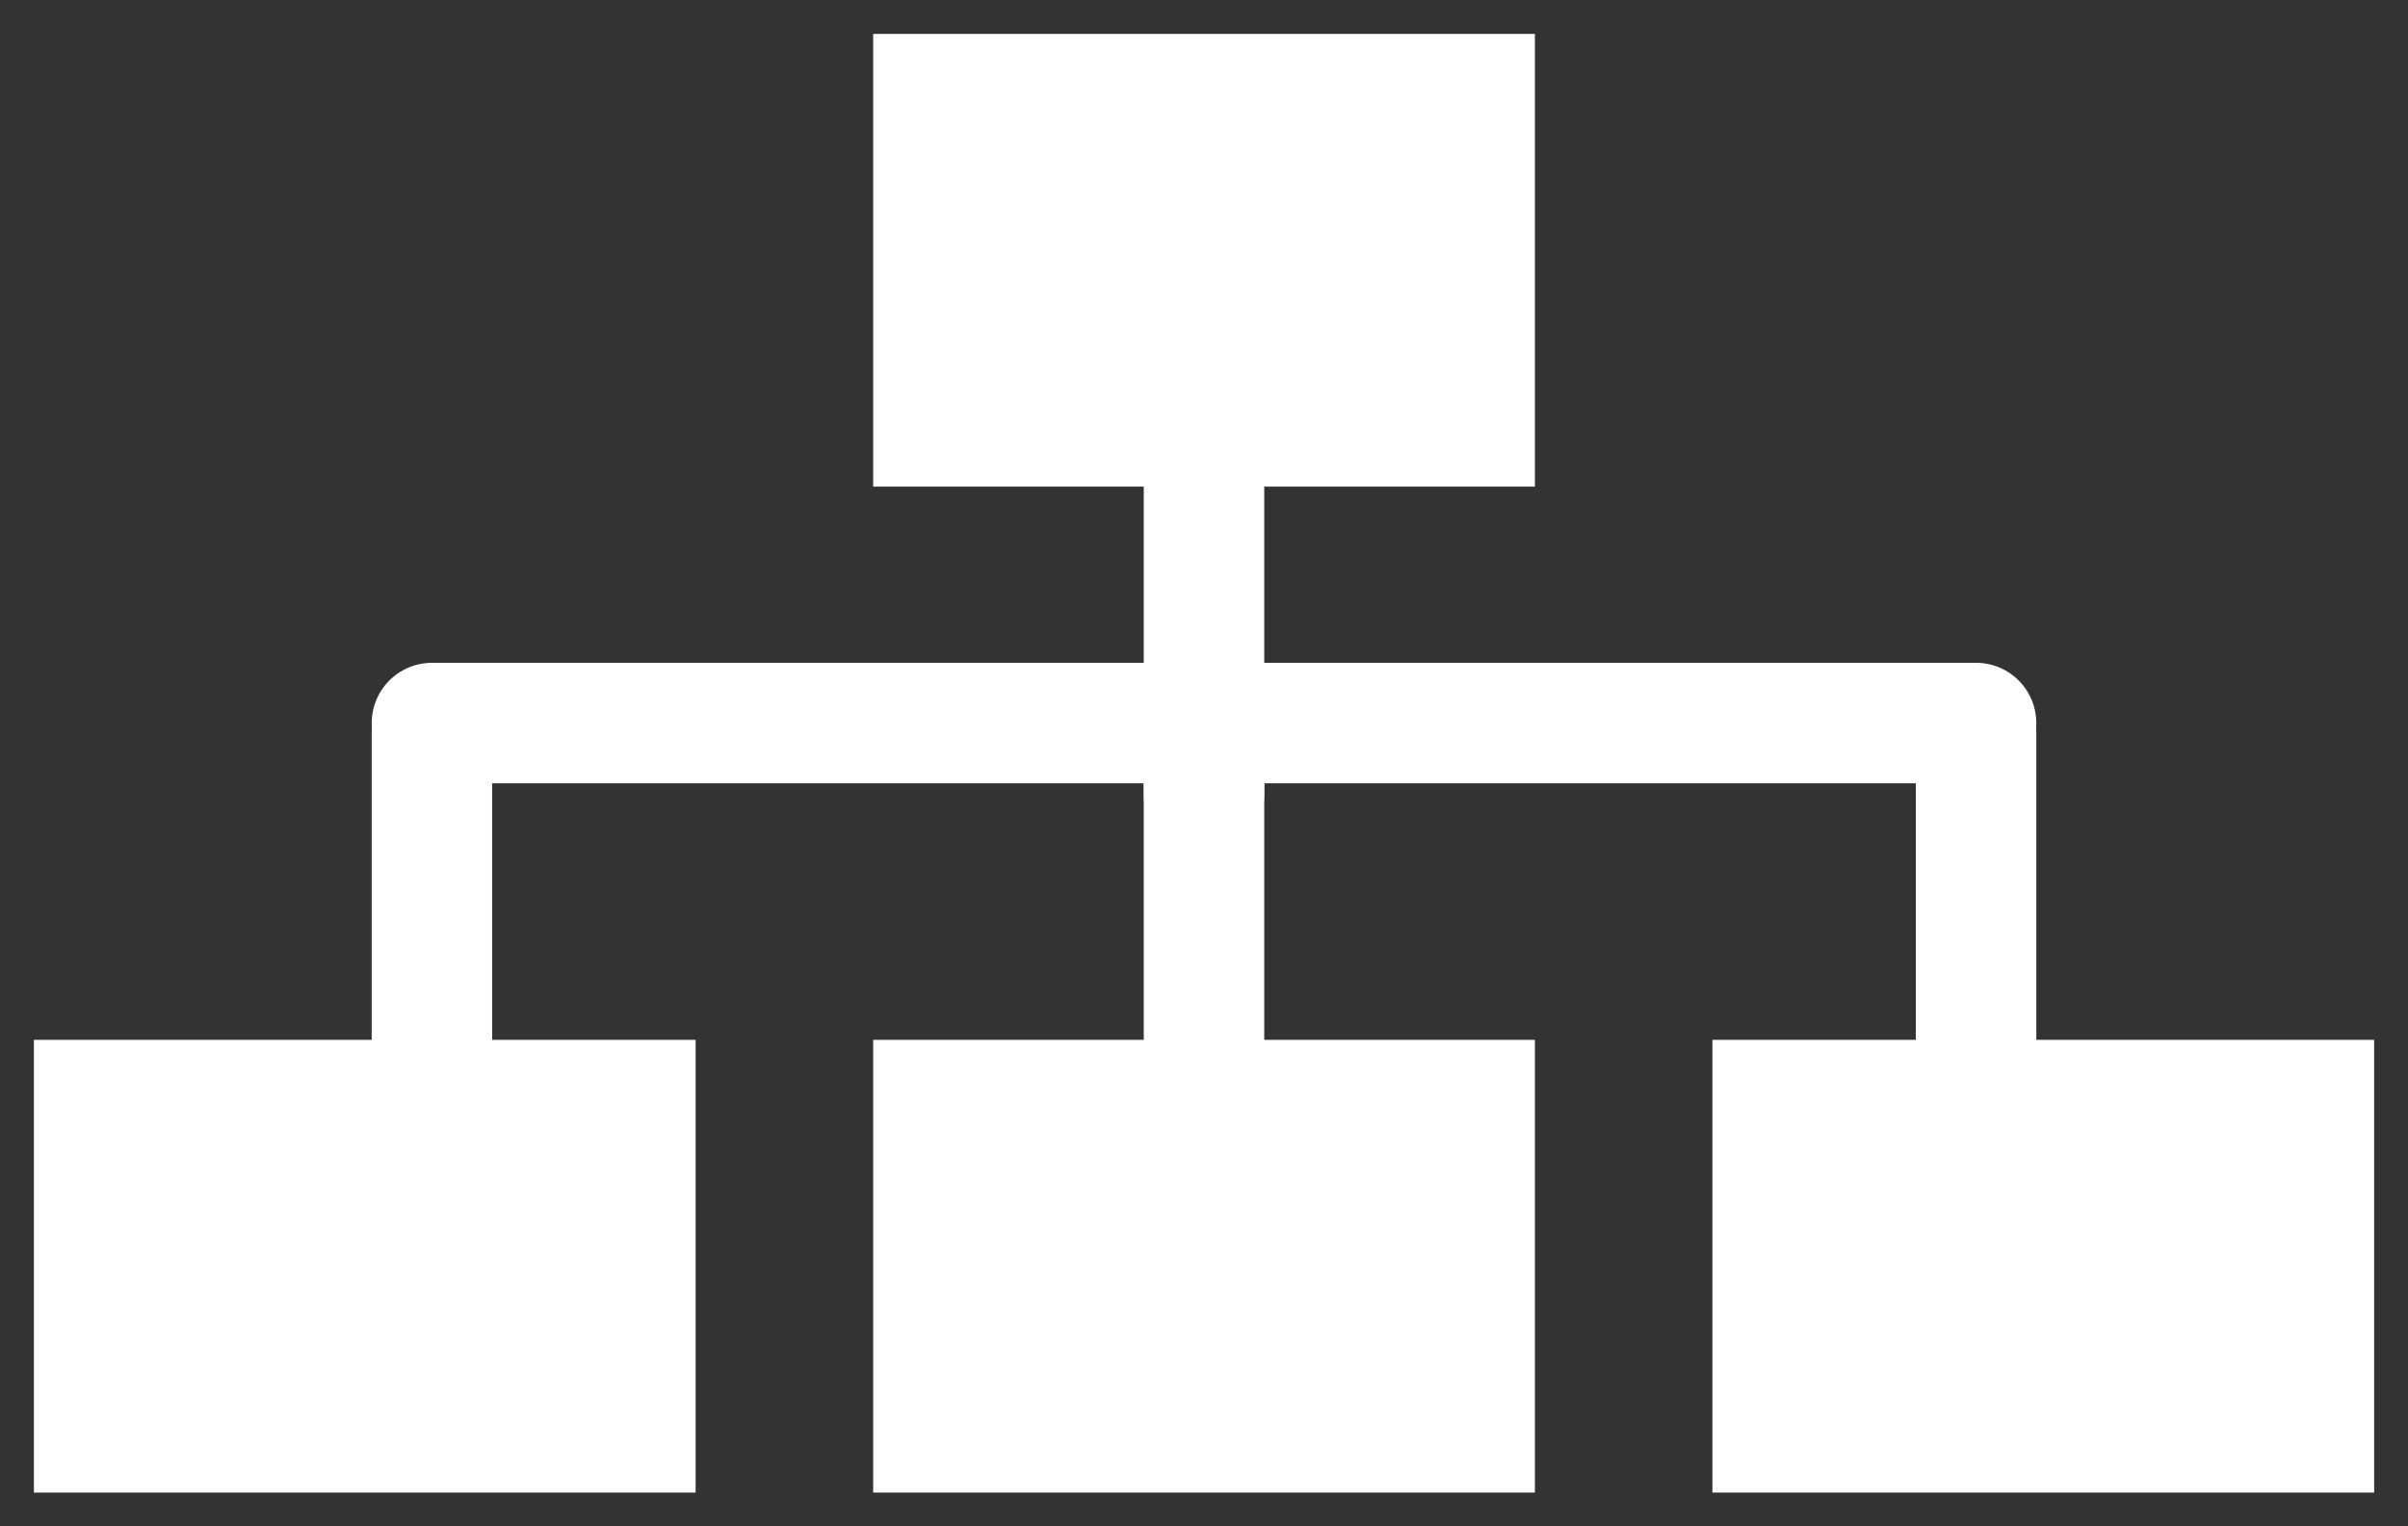
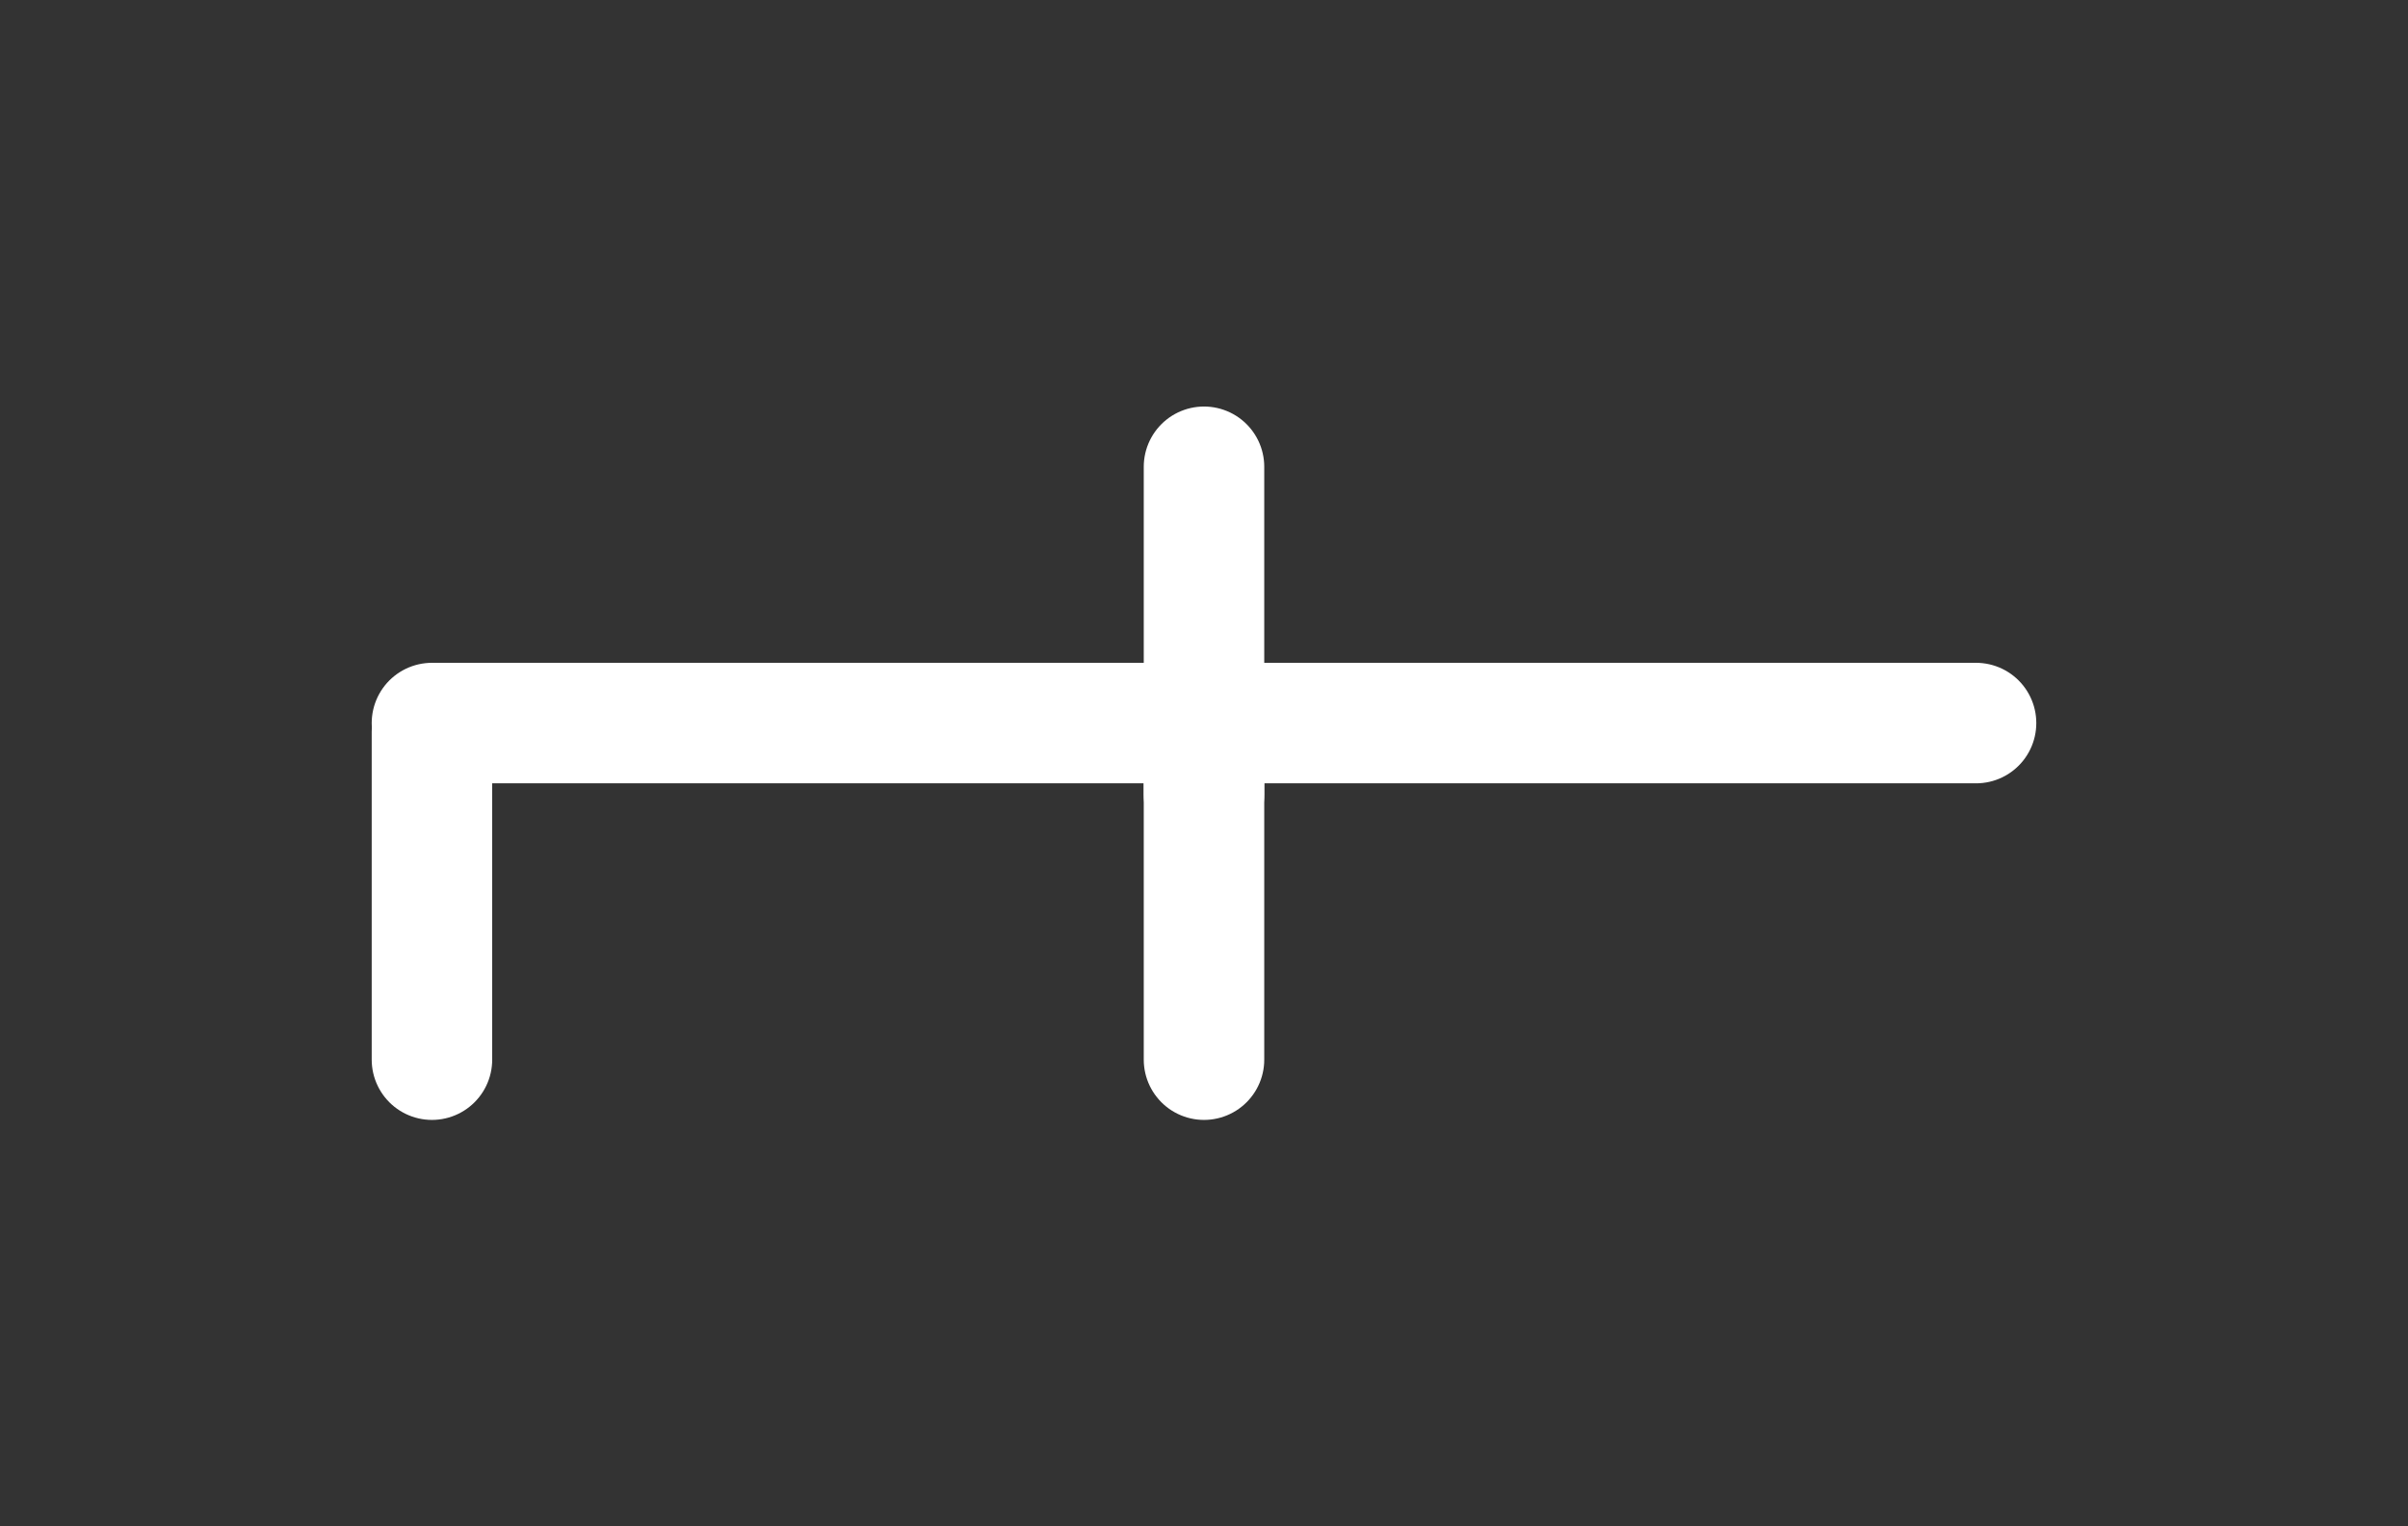
<svg xmlns="http://www.w3.org/2000/svg" id="グループ_7581" data-name="グループ 7581" width="59.956" height="38" viewBox="0 0 59.956 38">
  <rect x="0" y="0" width="59.956" height="38" fill="#333333" stroke="none" />
  <defs>
    <clipPath id="clip-path">
-       <rect id="長方形_25083" data-name="長方形 25083" width="59.956" height="38" fill="none" stroke="#094" stroke-width="3" />
-     </clipPath>
+       </clipPath>
  </defs>
  <line id="線_243" data-name="線 243" x2="38.446" transform="translate(10.755 18)" fill="none" stroke="#fff" stroke-linecap="round" stroke-linejoin="round" stroke-width="3" />
  <line id="線_244" data-name="線 244" y2="8.154" transform="translate(29.978 18.225)" fill="none" stroke="#fff" stroke-linecap="round" stroke-linejoin="round" stroke-width="3" />
  <line id="線_245" data-name="線 245" y2="8.154" transform="translate(10.755 18.225)" fill="none" stroke="#fff" stroke-linecap="round" stroke-linejoin="round" stroke-width="3" />
-   <line id="線_246" data-name="線 246" y2="8.154" transform="translate(49.201 18.225)" fill="none" stroke="#fff" stroke-linecap="round" stroke-linejoin="round" stroke-width="3" />
  <line id="線_247" data-name="線 247" y2="8.154" transform="translate(29.978 11.62)" fill="none" stroke="#fff" stroke-linecap="round" stroke-linejoin="round" stroke-width="3" />
  <g id="グループ_7542" data-name="グループ 7542" transform="translate(0 0)">
    <g id="グループ_7541" data-name="グループ 7541" clip-path="url(#clip-path)">
-       <rect id="長方形_25079" data-name="長方形 25079" width="16.476" height="11.27" transform="translate(21.741 0.844)" fill="#fff" />
-       <rect id="長方形_25081" data-name="長方形 25081" width="16.476" height="11.27" transform="translate(21.741 25.886)" fill="#fff" />
      <rect id="長方形_25082" data-name="長方形 25082" width="16.476" height="11.27" transform="translate(42.637 25.886)" fill="#fff" />
-       <rect id="長方形_25455" data-name="長方形 25455" width="16.476" height="11.27" transform="translate(0.844 25.886)" fill="#fff" />
    </g>
  </g>
</svg>